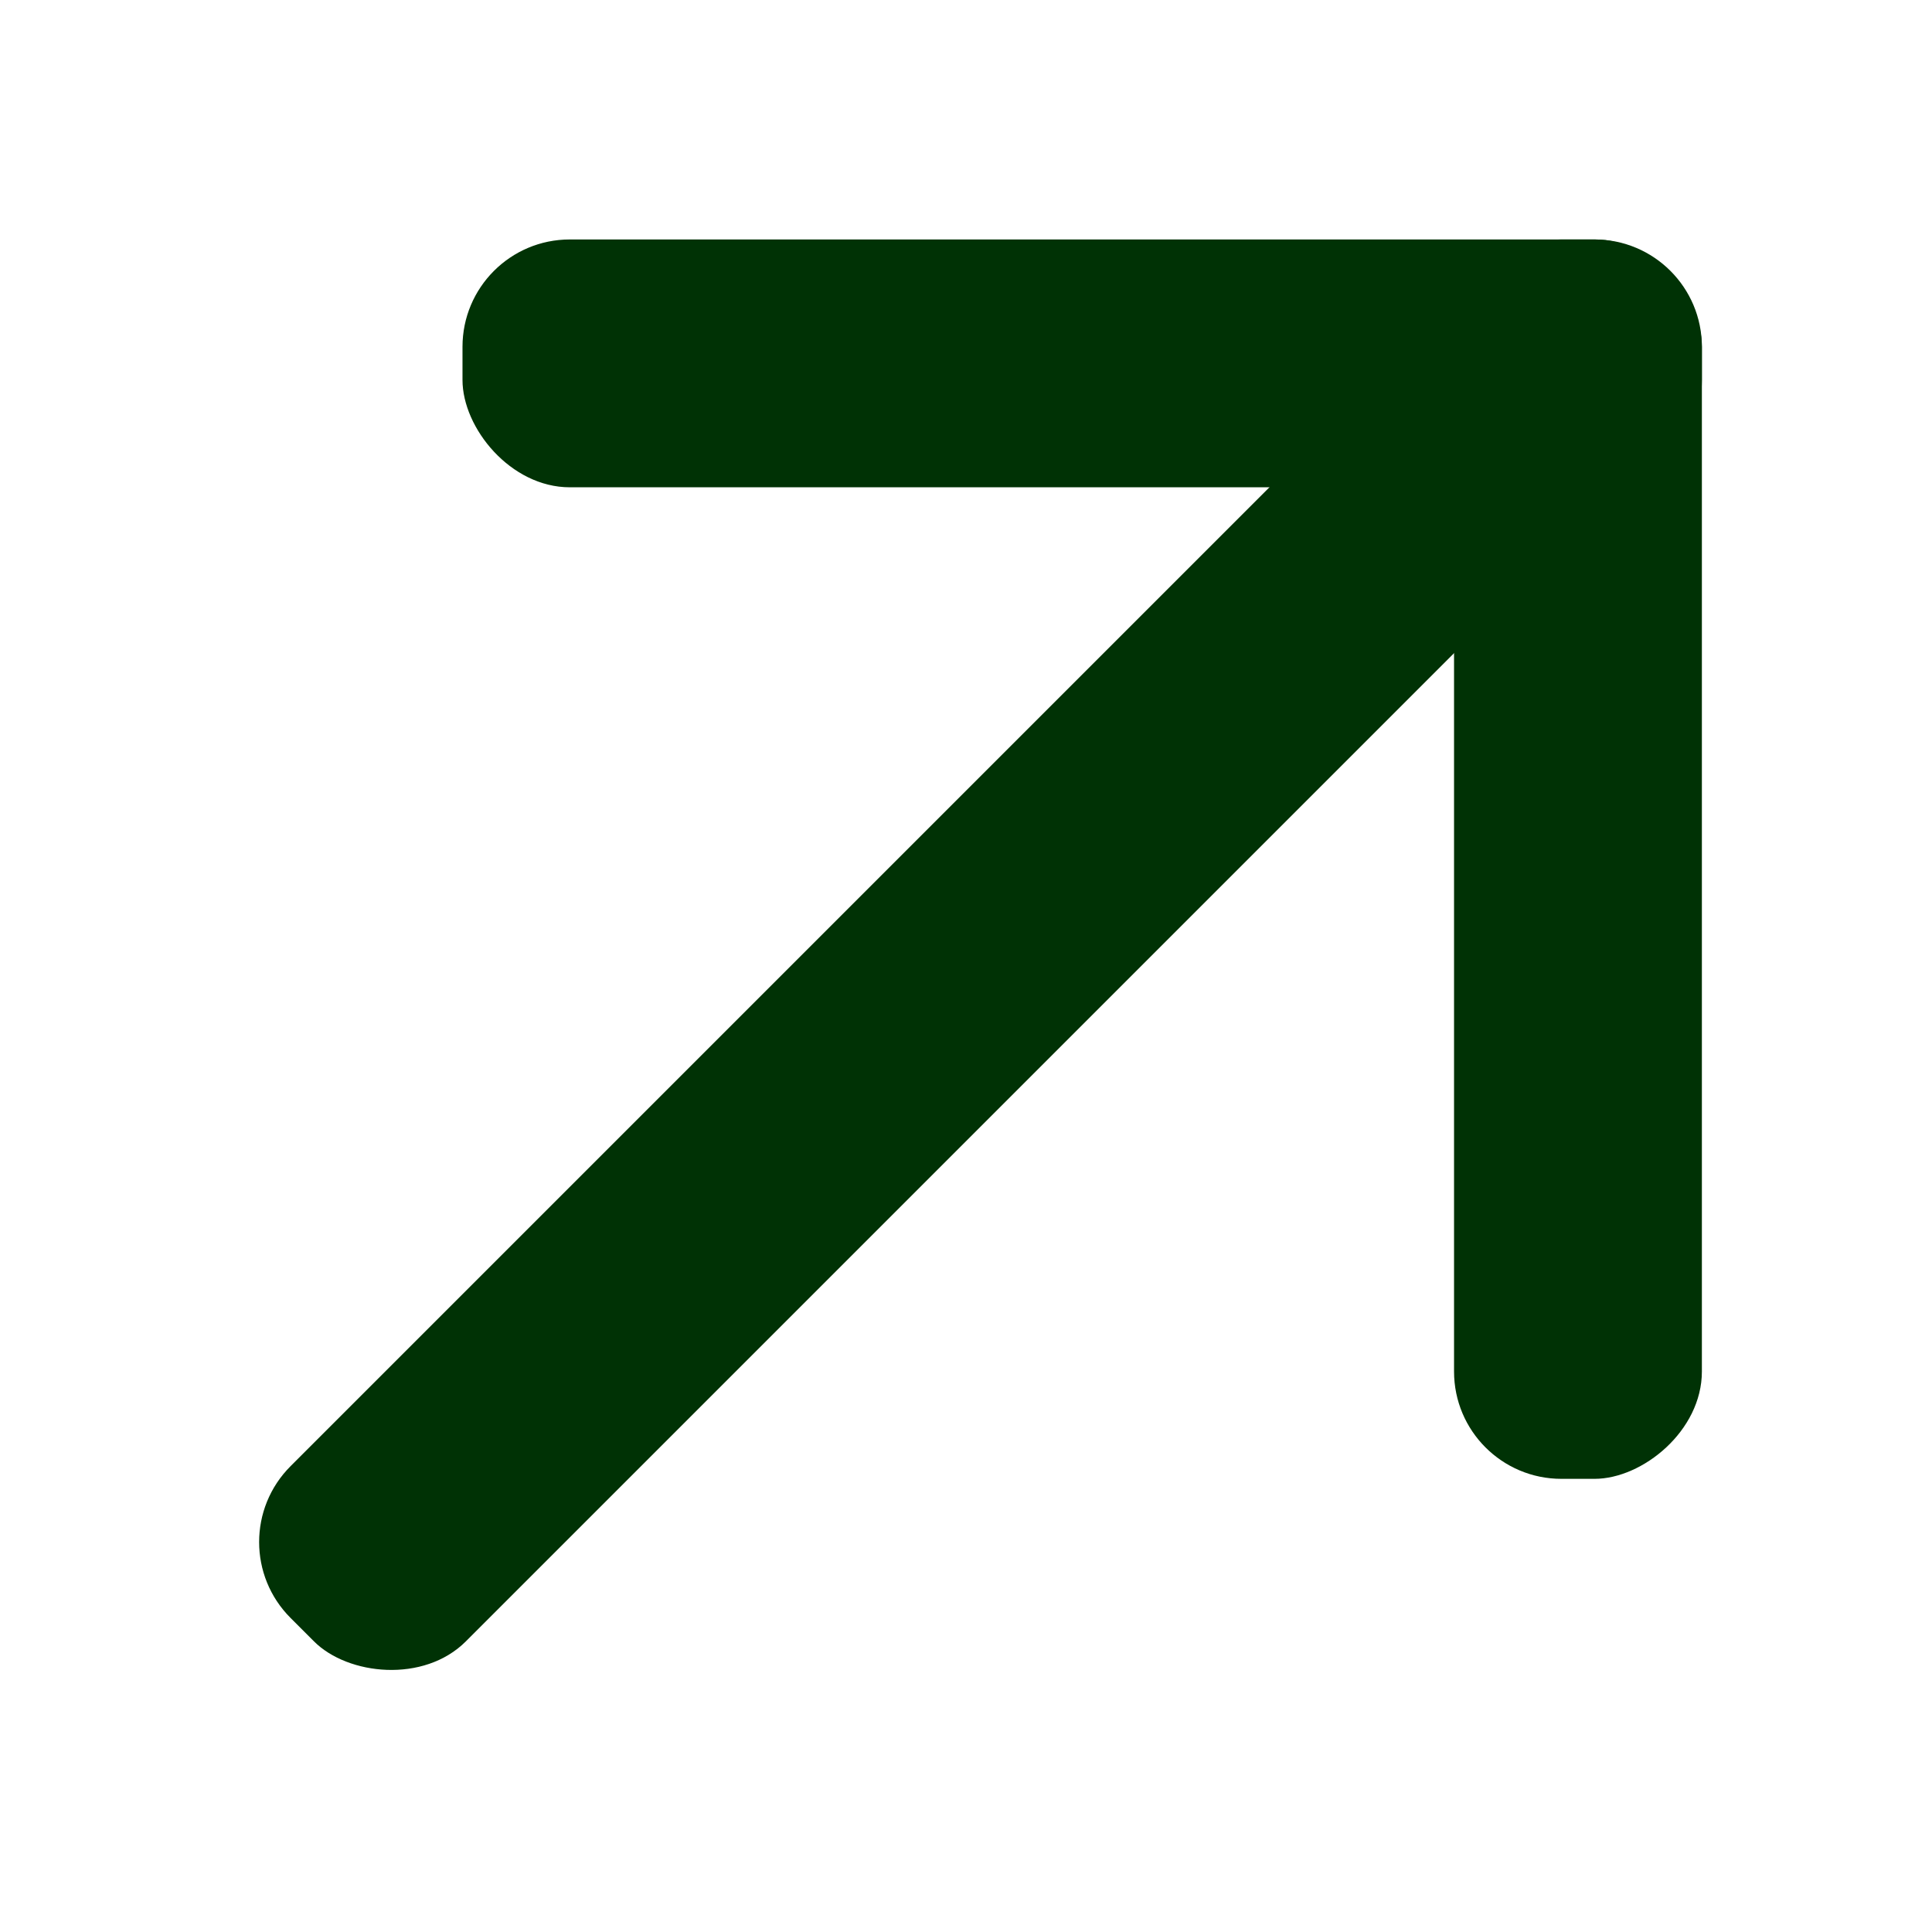
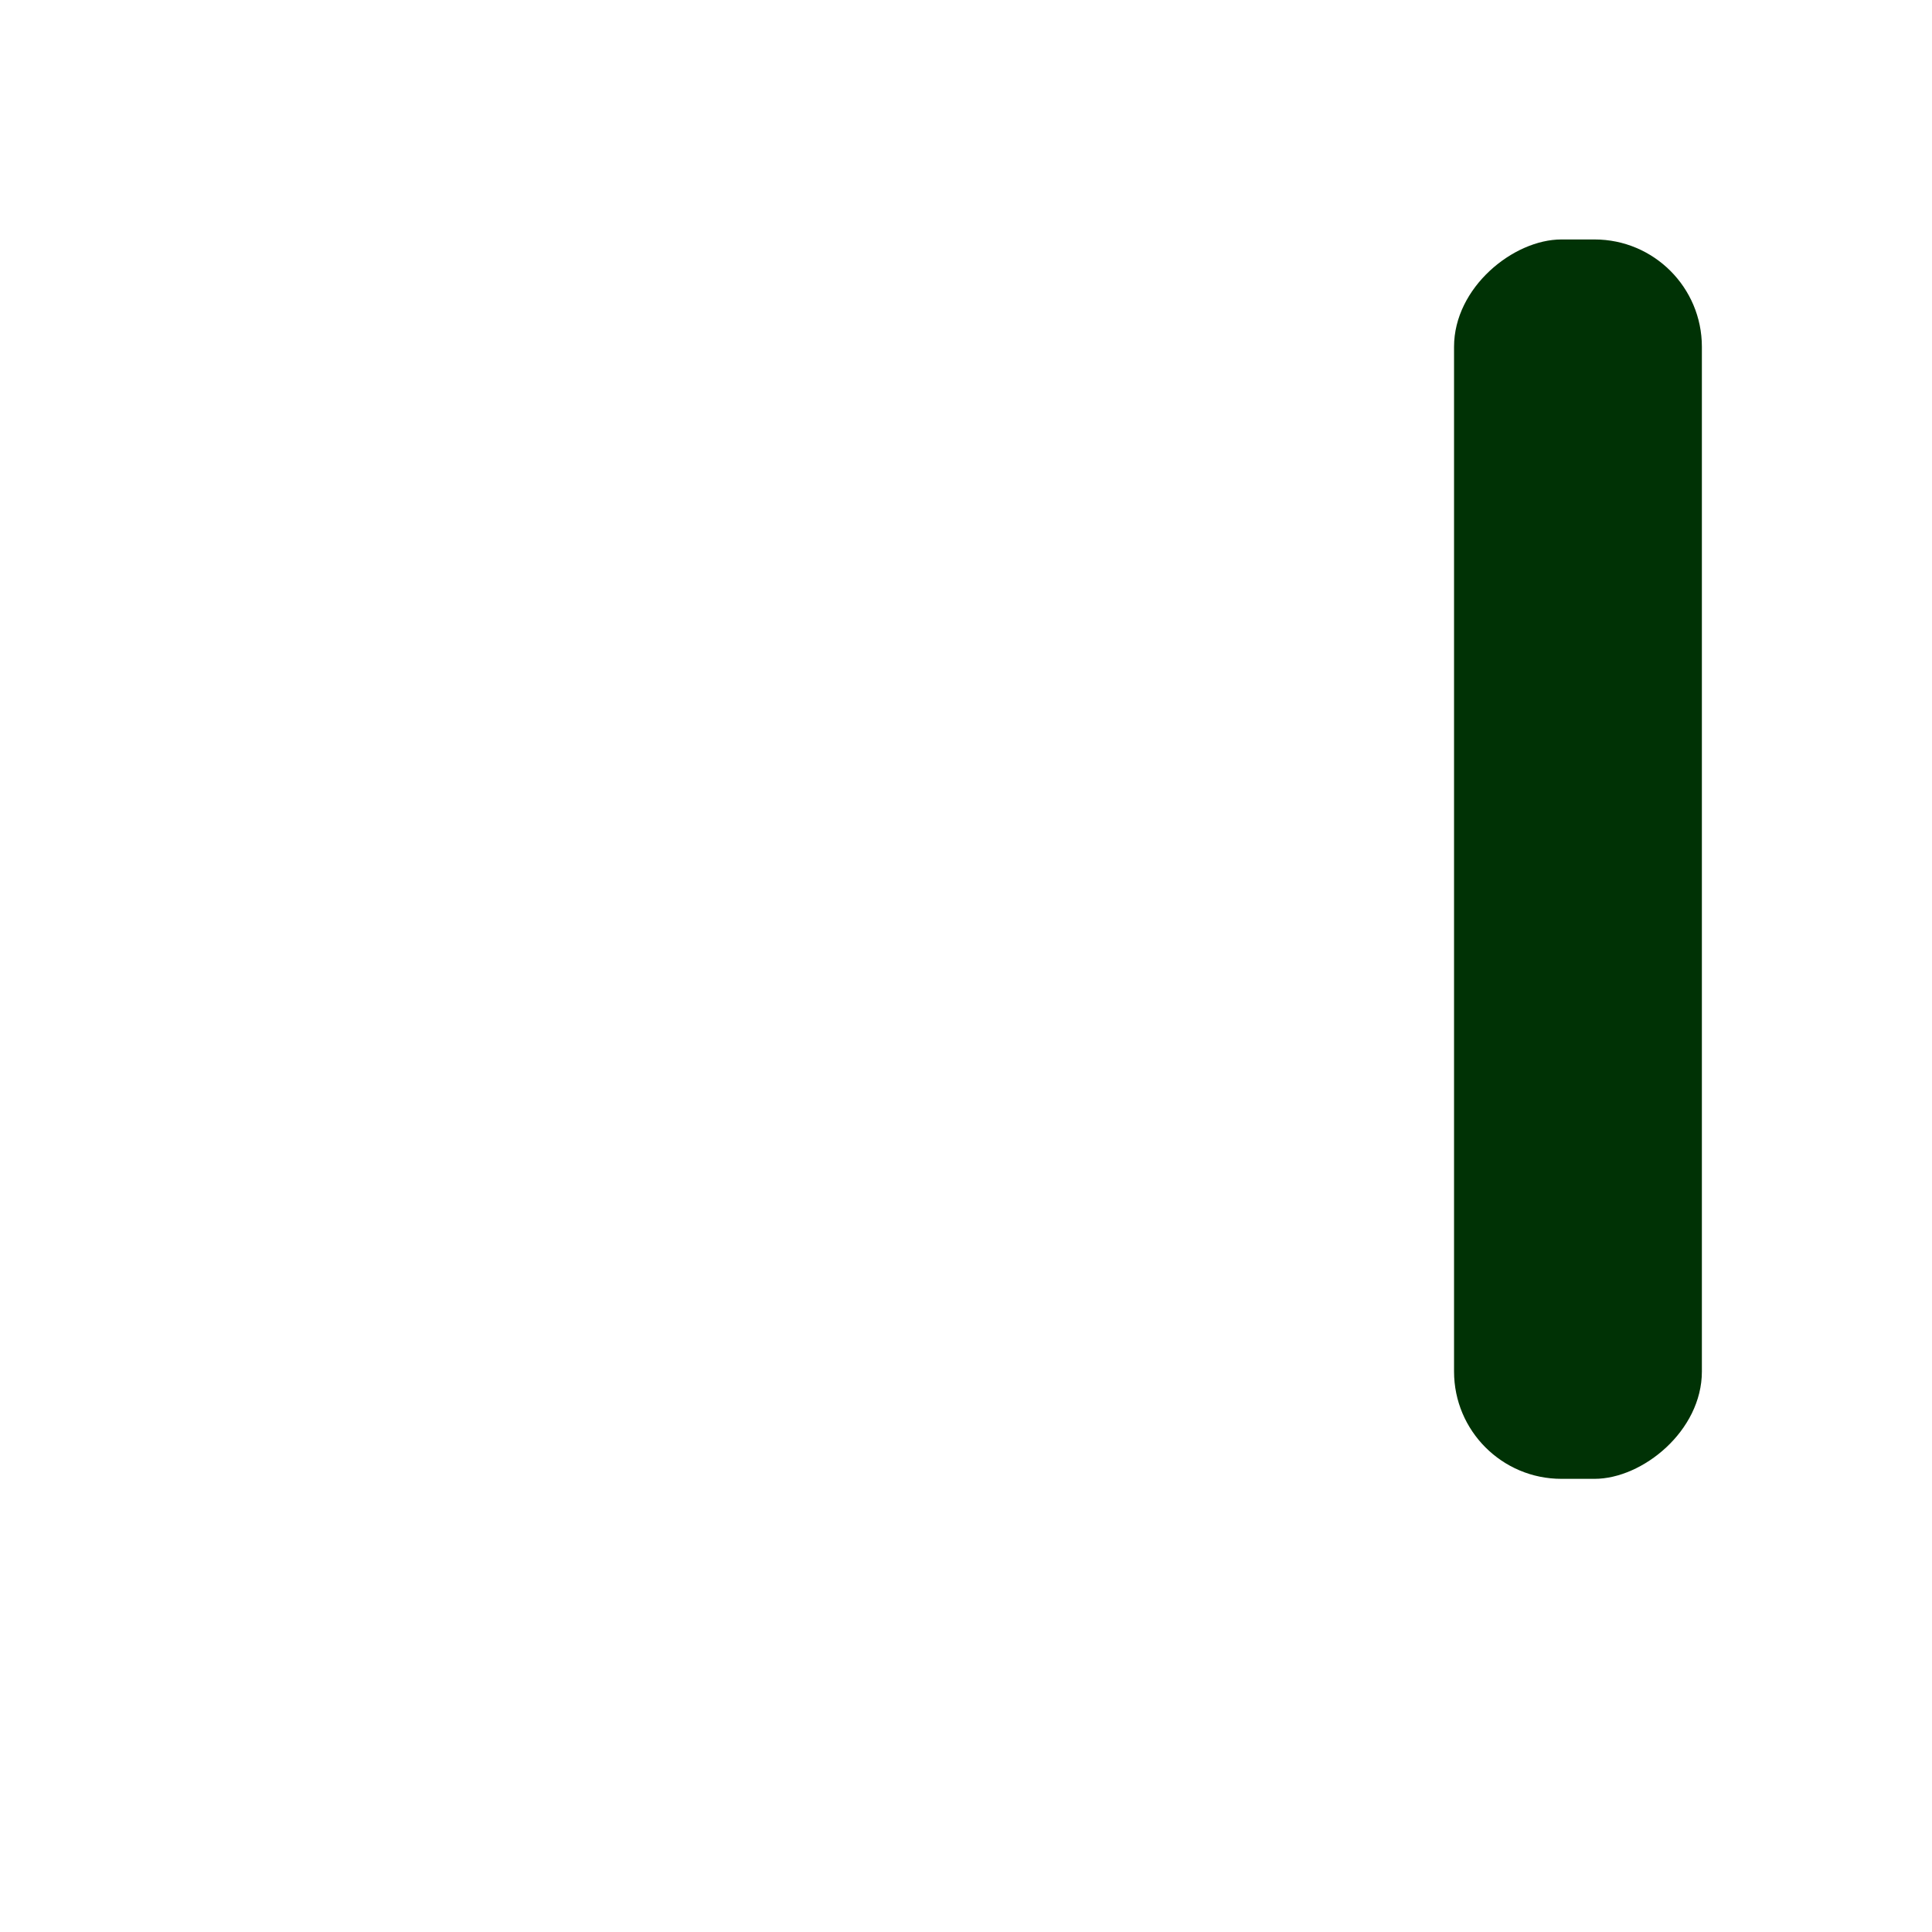
<svg xmlns="http://www.w3.org/2000/svg" width="18" height="18" viewBox="0 0 18 18" fill="none">
-   <rect x="4.309" y="2.231" width="11.547" height="2.309" rx="1" fill="#003205" />
  <rect x="13.547" y="13.778" width="11.547" height="2.309" rx="1" transform="rotate(-90 13.547 13.778)" fill="#003205" />
-   <rect x="2" y="14.367" width="17.49" height="2.309" rx="1" transform="rotate(-45 2 14.367)" fill="#003205" />
</svg>